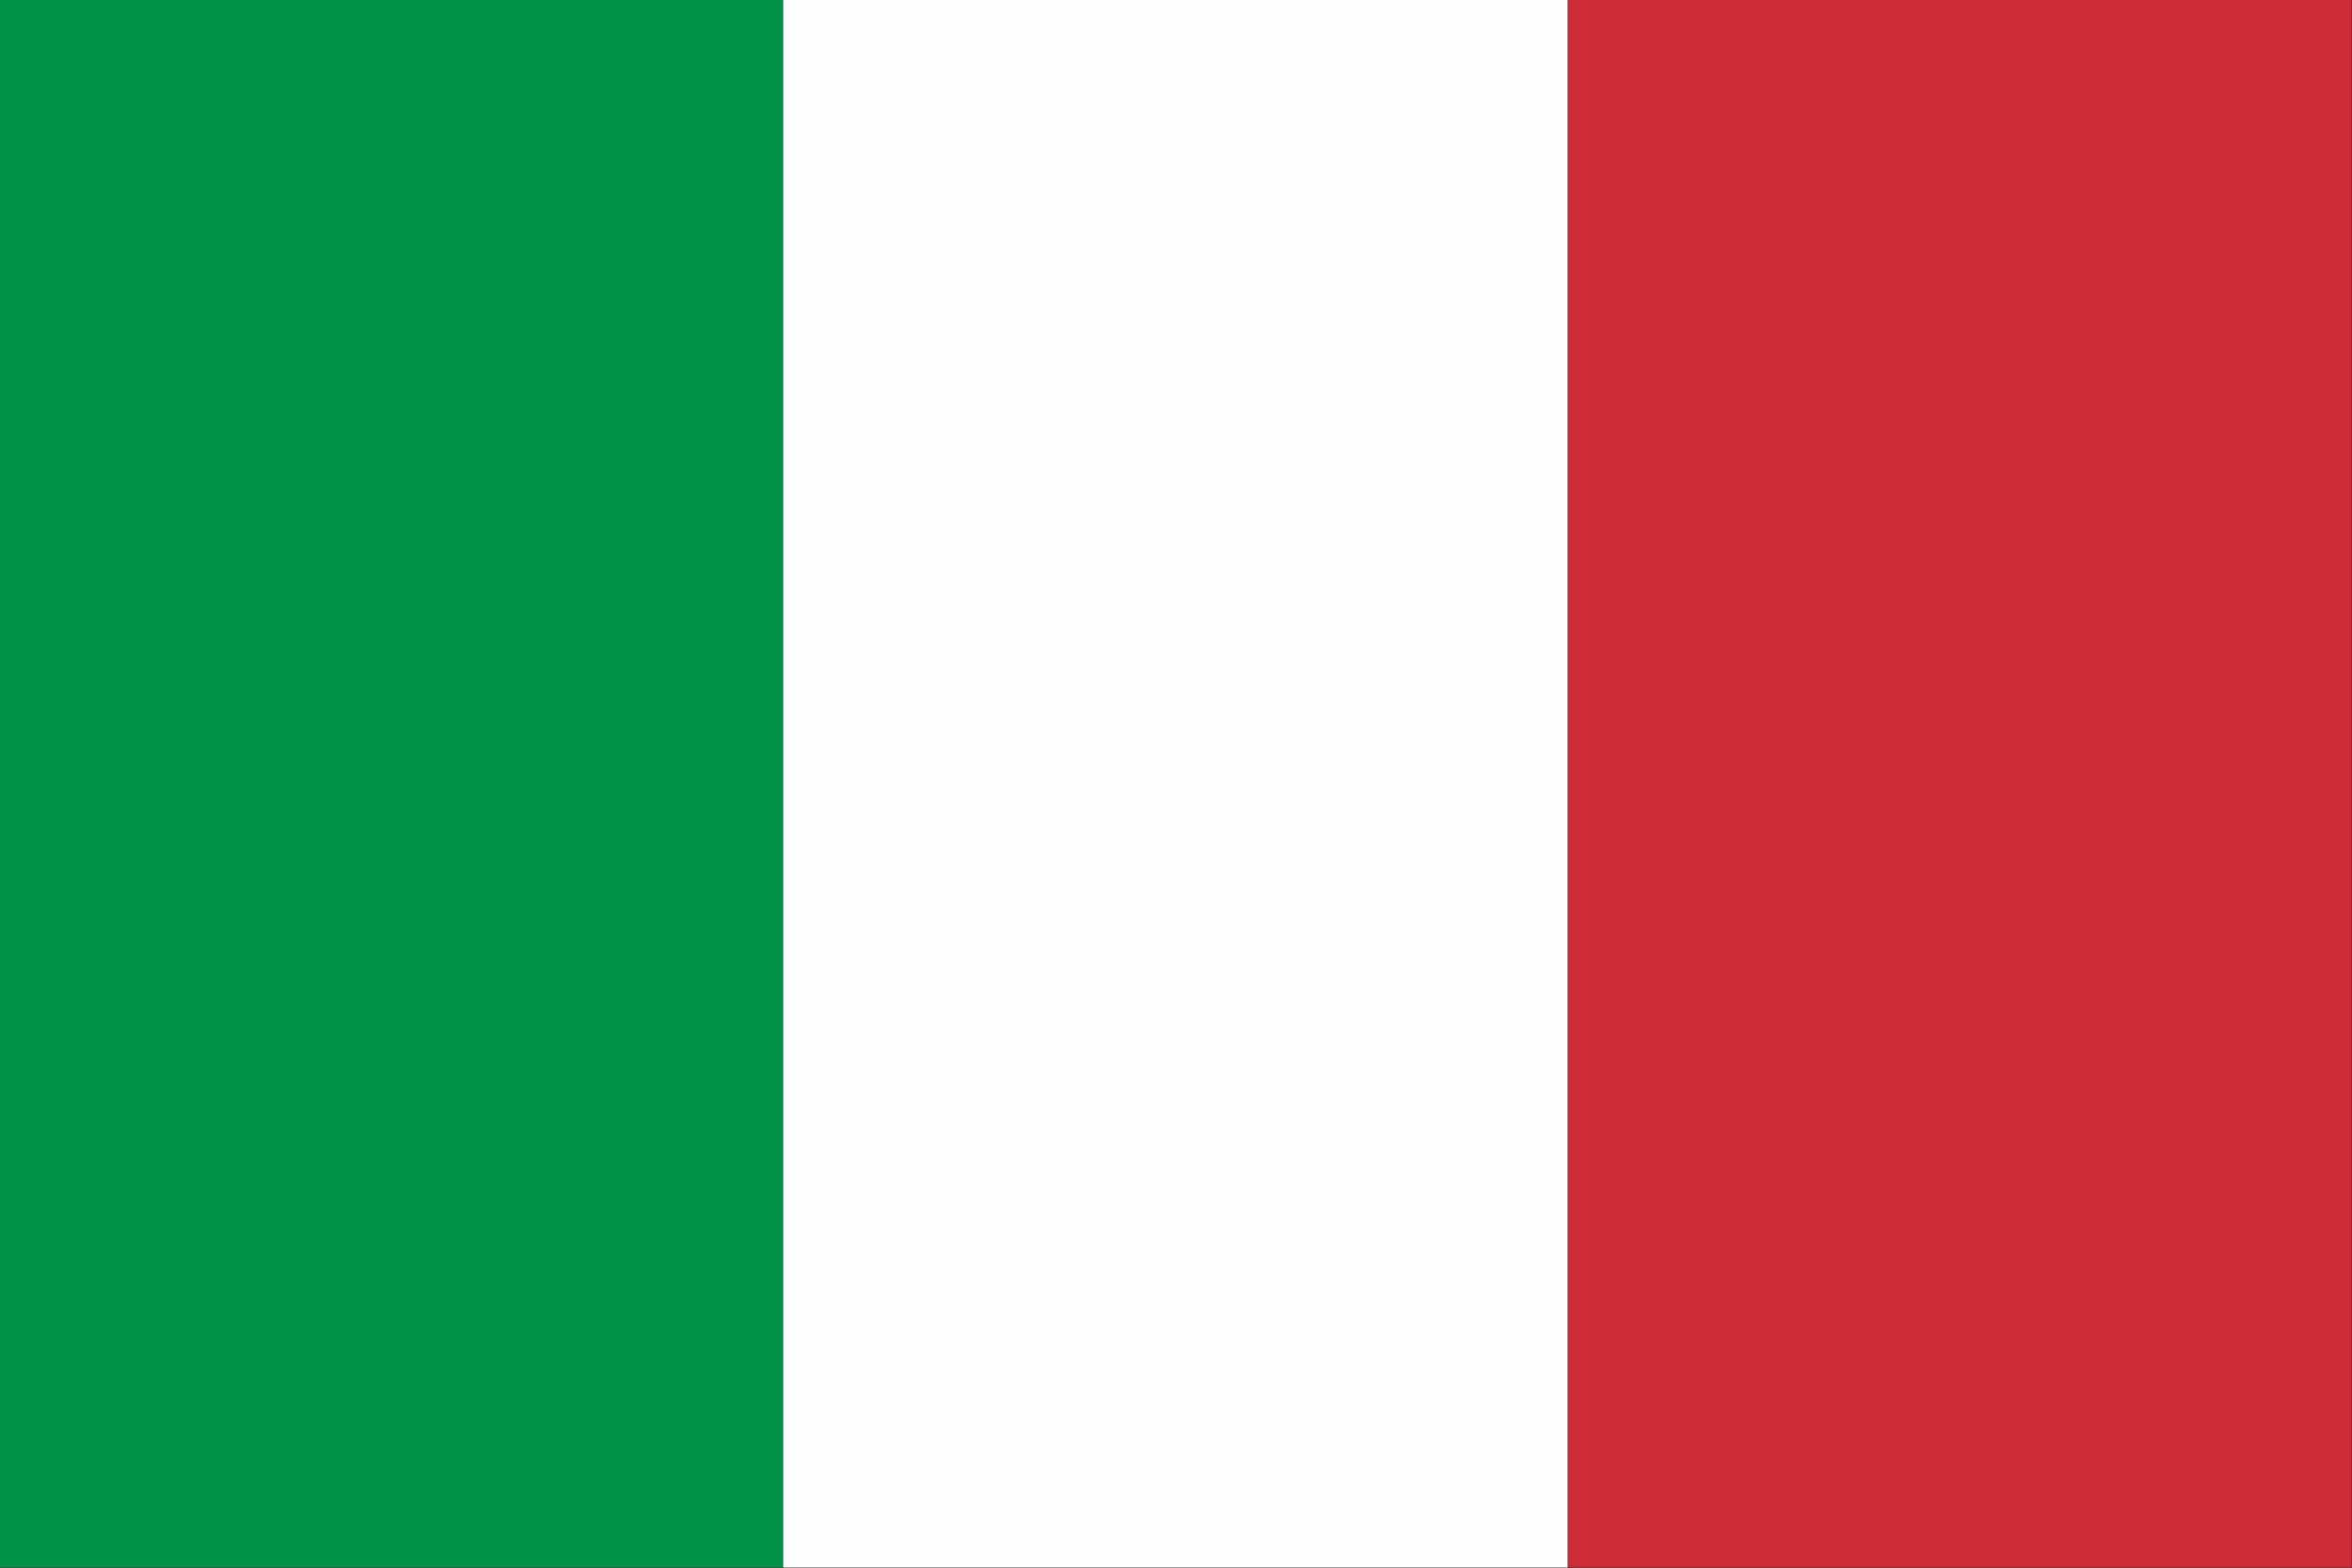
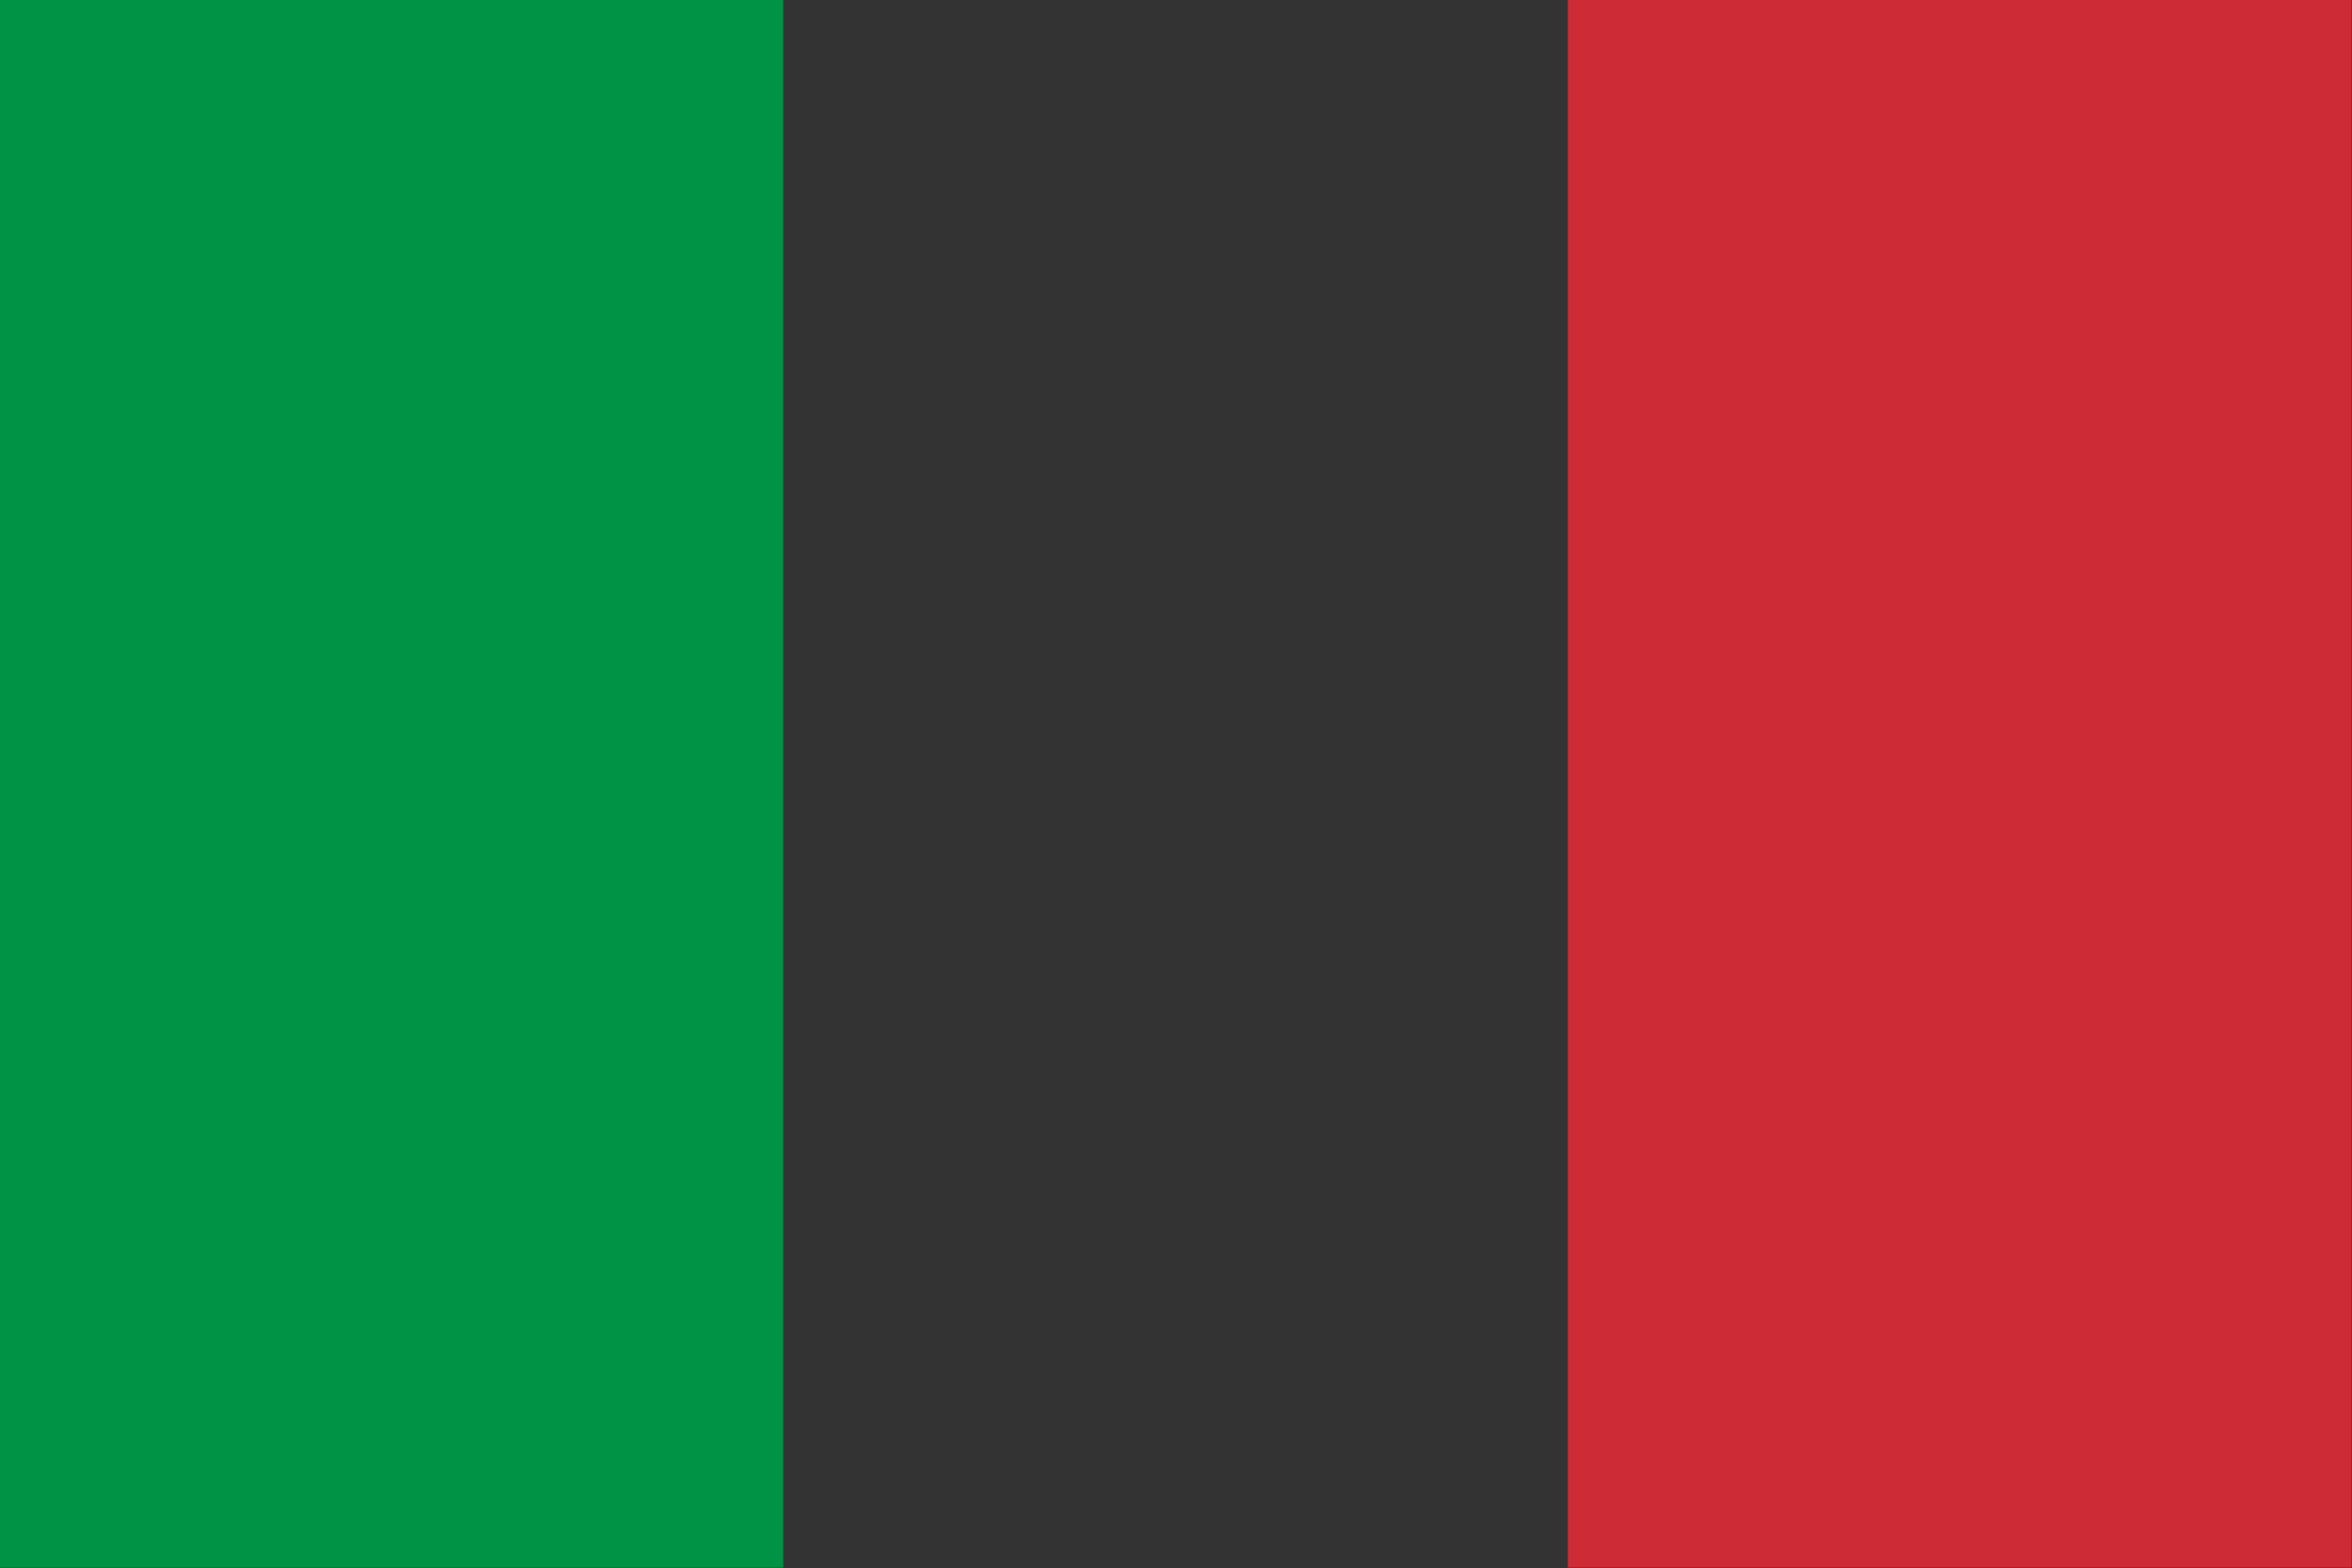
<svg xmlns="http://www.w3.org/2000/svg" version="1.1" width="2560px" height="1707px" style="shape-rendering:geometricPrecision; text-rendering:geometricPrecision; image-rendering:optimizeQuality; fill-rule:evenodd; clip-rule:evenodd">
  <rect width="100%" height="100%" fill="#333333" stroke="none" />
  <g>
    <path style="opacity:1" fill="#009245" d="M -0.5,-0.5 C 283.833,-0.5 568.167,-0.5 852.5,-0.5C 852.5,568.5 852.5,1137.5 852.5,1706.5C 568.167,1706.5 283.833,1706.5 -0.5,1706.5C -0.5,1137.5 -0.5,568.5 -0.5,-0.5 Z" />
  </g>
  <g>
-     <path style="opacity:1" fill="#fefefe" d="M 852.5,-0.5 C 1137.17,-0.5 1421.83,-0.5 1706.5,-0.5C 1706.5,568.5 1706.5,1137.5 1706.5,1706.5C 1421.83,1706.5 1137.17,1706.5 852.5,1706.5C 852.5,1137.5 852.5,568.5 852.5,-0.5 Z" />
-   </g>
+     </g>
  <g>
    <path style="opacity:1" fill="#cd2b36" d="M 1706.5,-0.5 C 1990.83,-0.5 2275.17,-0.5 2559.5,-0.5C 2559.5,568.5 2559.5,1137.5 2559.5,1706.5C 2275.17,1706.5 1990.83,1706.5 1706.5,1706.5C 1706.5,1137.5 1706.5,568.5 1706.5,-0.5 Z" />
  </g>
</svg>